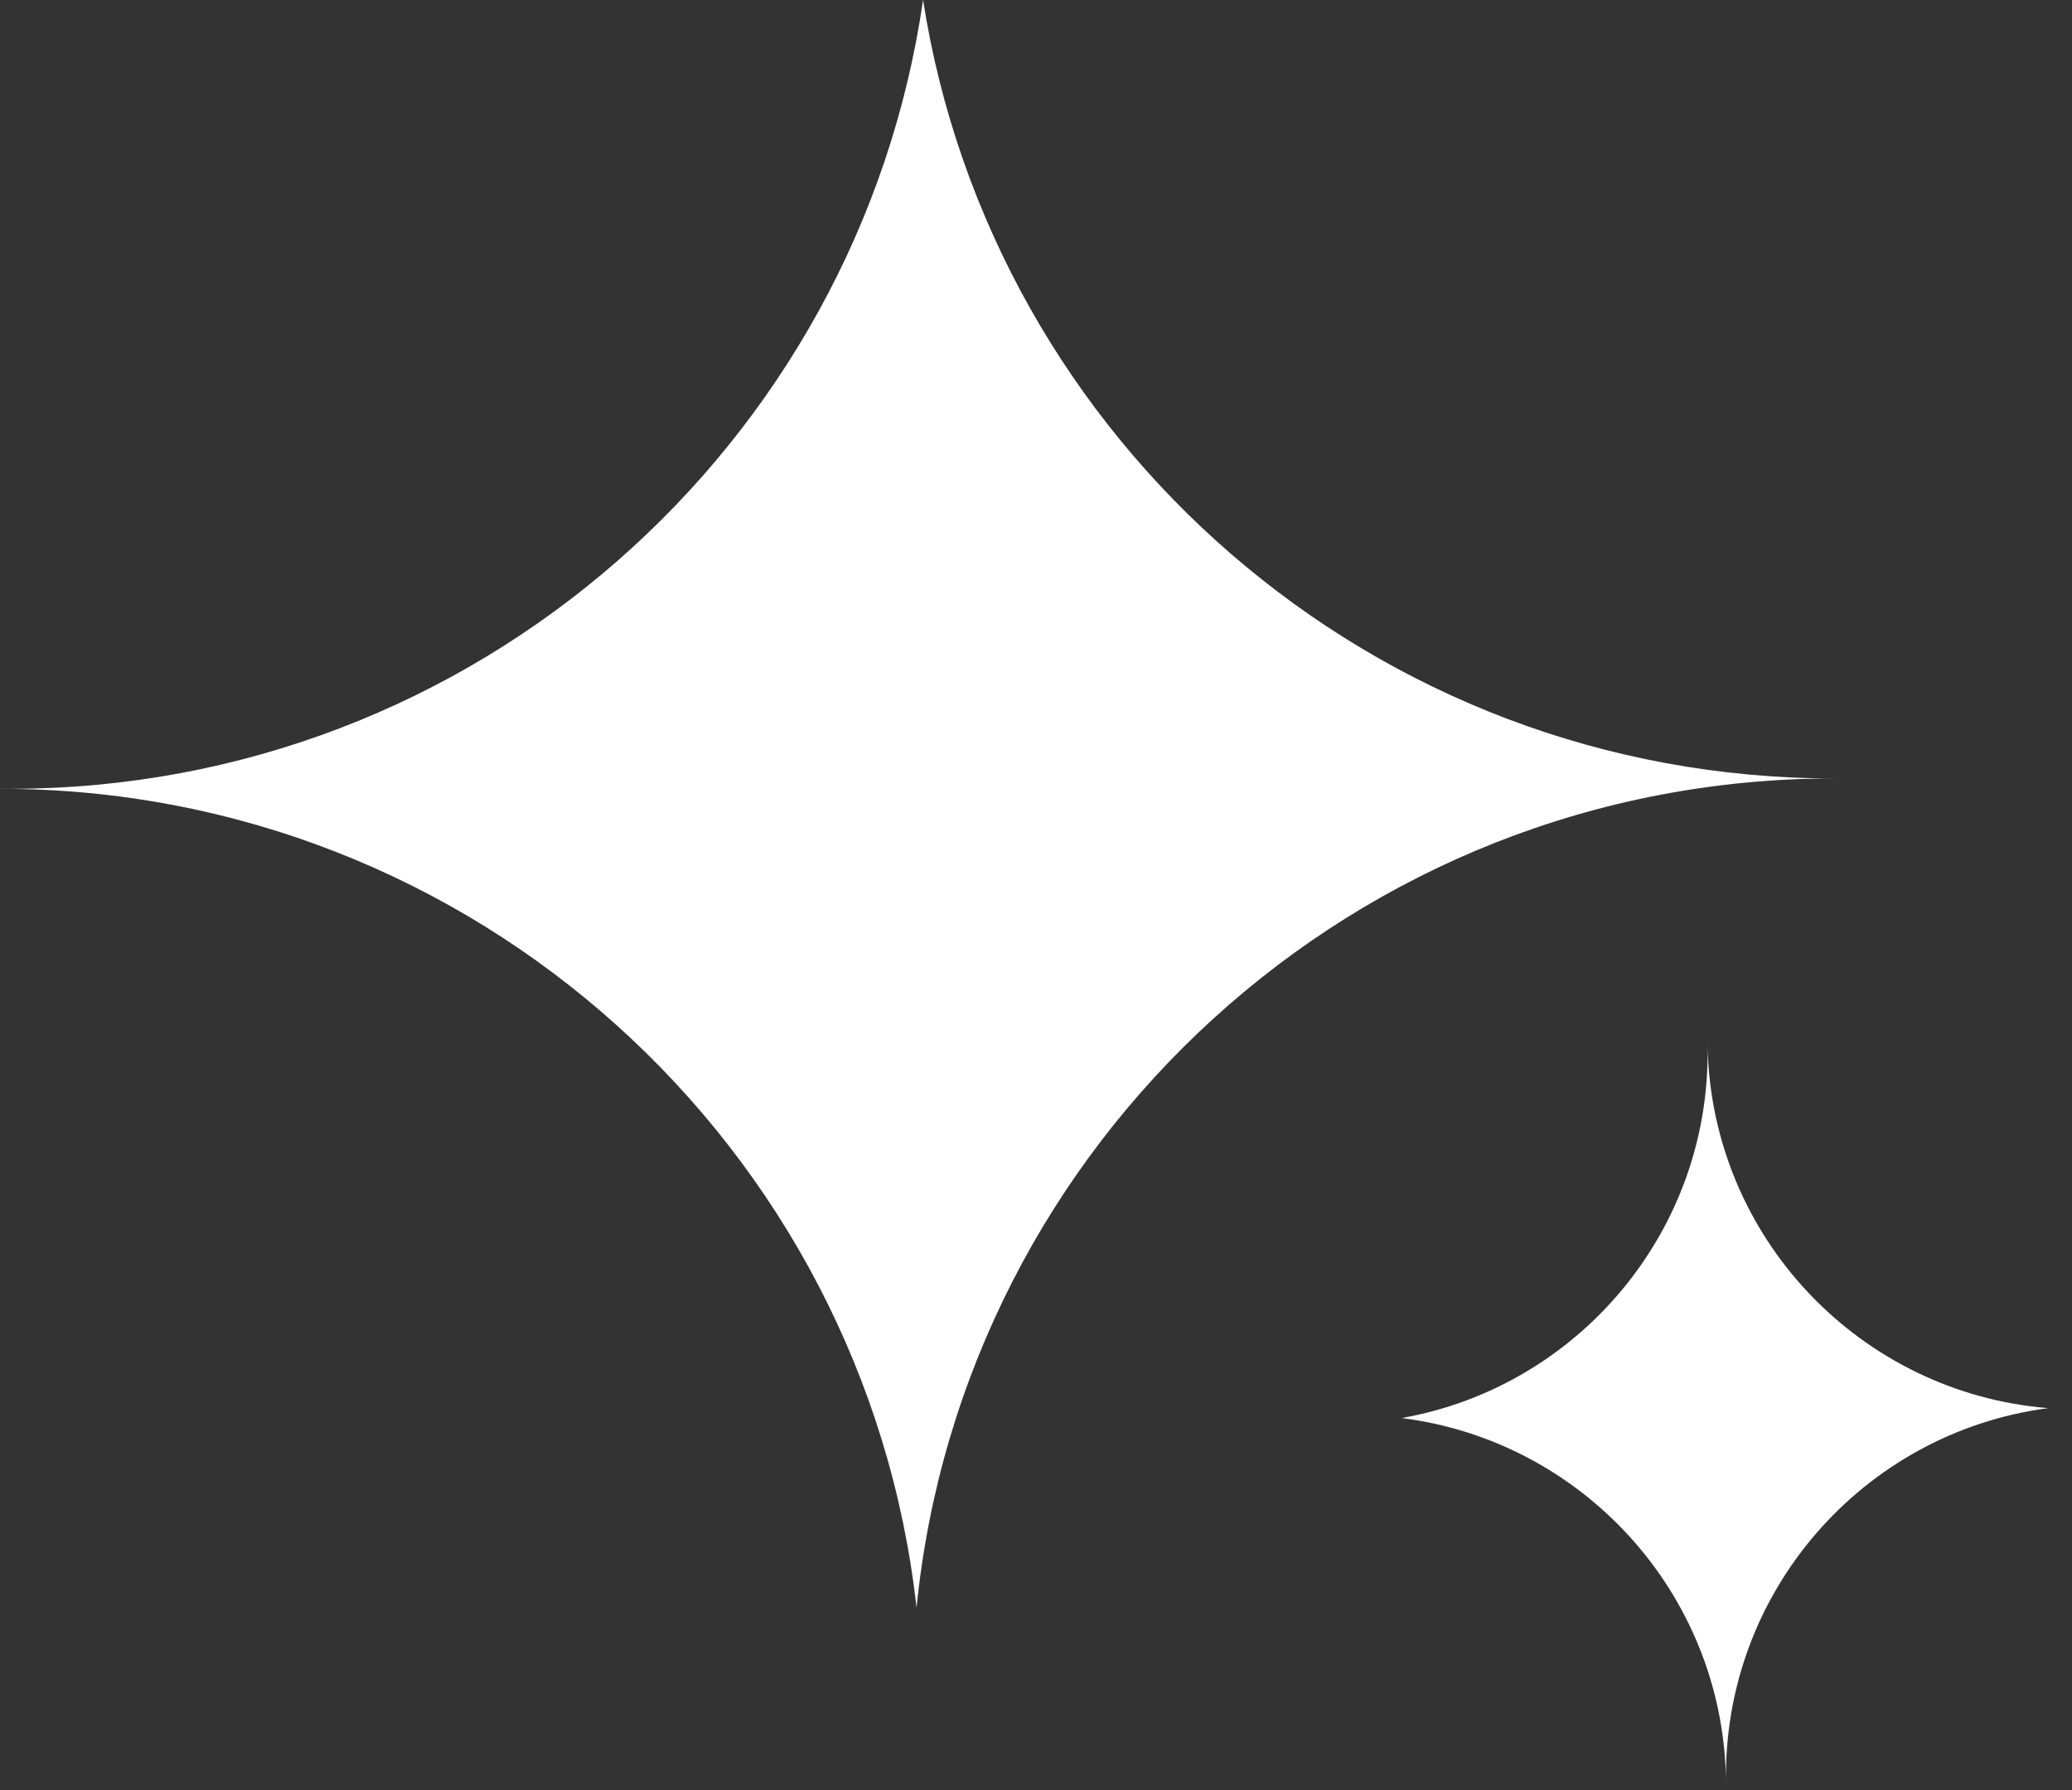
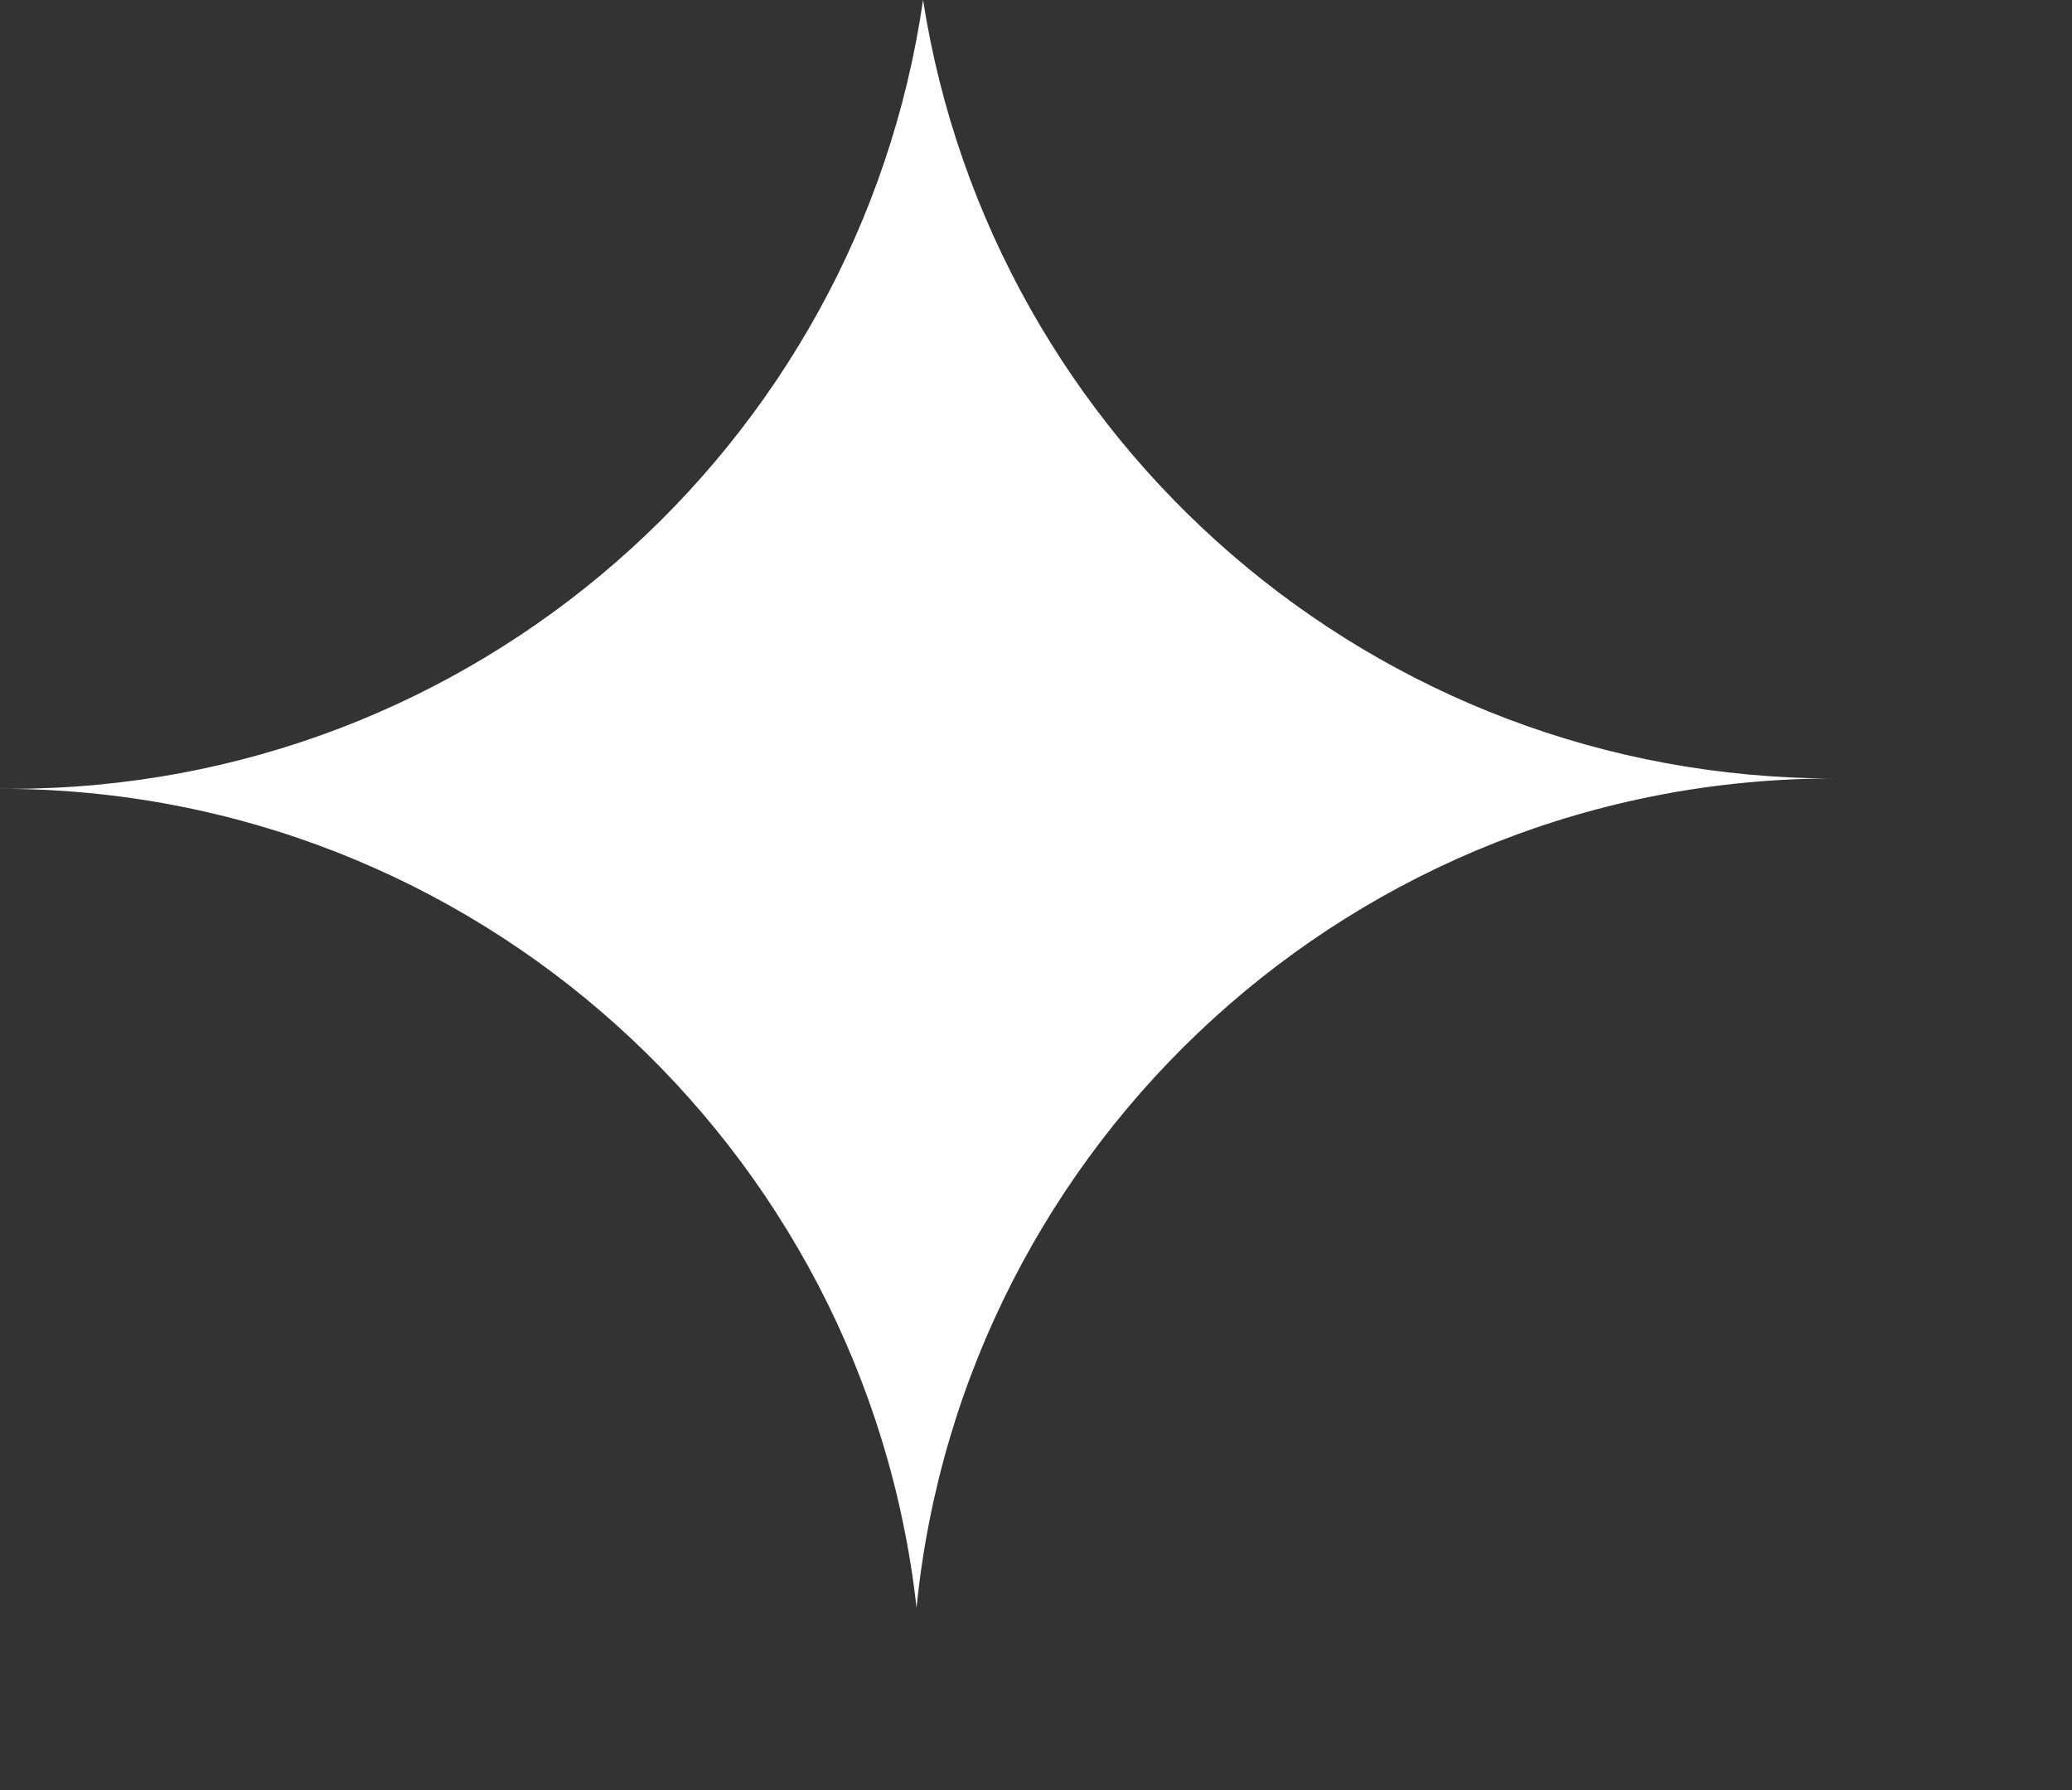
<svg xmlns="http://www.w3.org/2000/svg" width="81" height="70" viewBox="0 0 81 70" fill="none">
  <rect x="0" y="0" width="81" height="70" fill="#333333" stroke="none" />
  <path d="M36.085 0C38.783 17.243 53.701 30.435 71.702 30.435C71.727 30.435 71.753 30.435 71.778 30.434L71.779 30.435L71.778 30.436C71.753 30.436 71.727 30.435 71.702 30.435C53.017 30.435 37.651 44.65 35.83 62.856C33.824 44.845 18.549 30.841 0.003 30.84L0 30.838C0.136 30.839 0.271 30.84 0.407 30.84C18.549 30.84 33.559 17.441 36.085 0Z" fill="white" />
-   <path d="M54.792 55.442C61.705 54.223 66.893 48.121 66.753 40.882C66.752 40.872 66.752 40.862 66.752 40.852L66.752 40.851L66.752 40.852C66.752 40.862 66.752 40.872 66.753 40.882C66.899 48.396 72.735 54.464 80.07 55.054C72.843 56.001 67.331 62.253 67.476 69.711L67.475 69.712C67.474 69.658 67.474 69.603 67.473 69.548C67.331 62.253 61.826 56.322 54.792 55.442Z" fill="white" />
</svg>